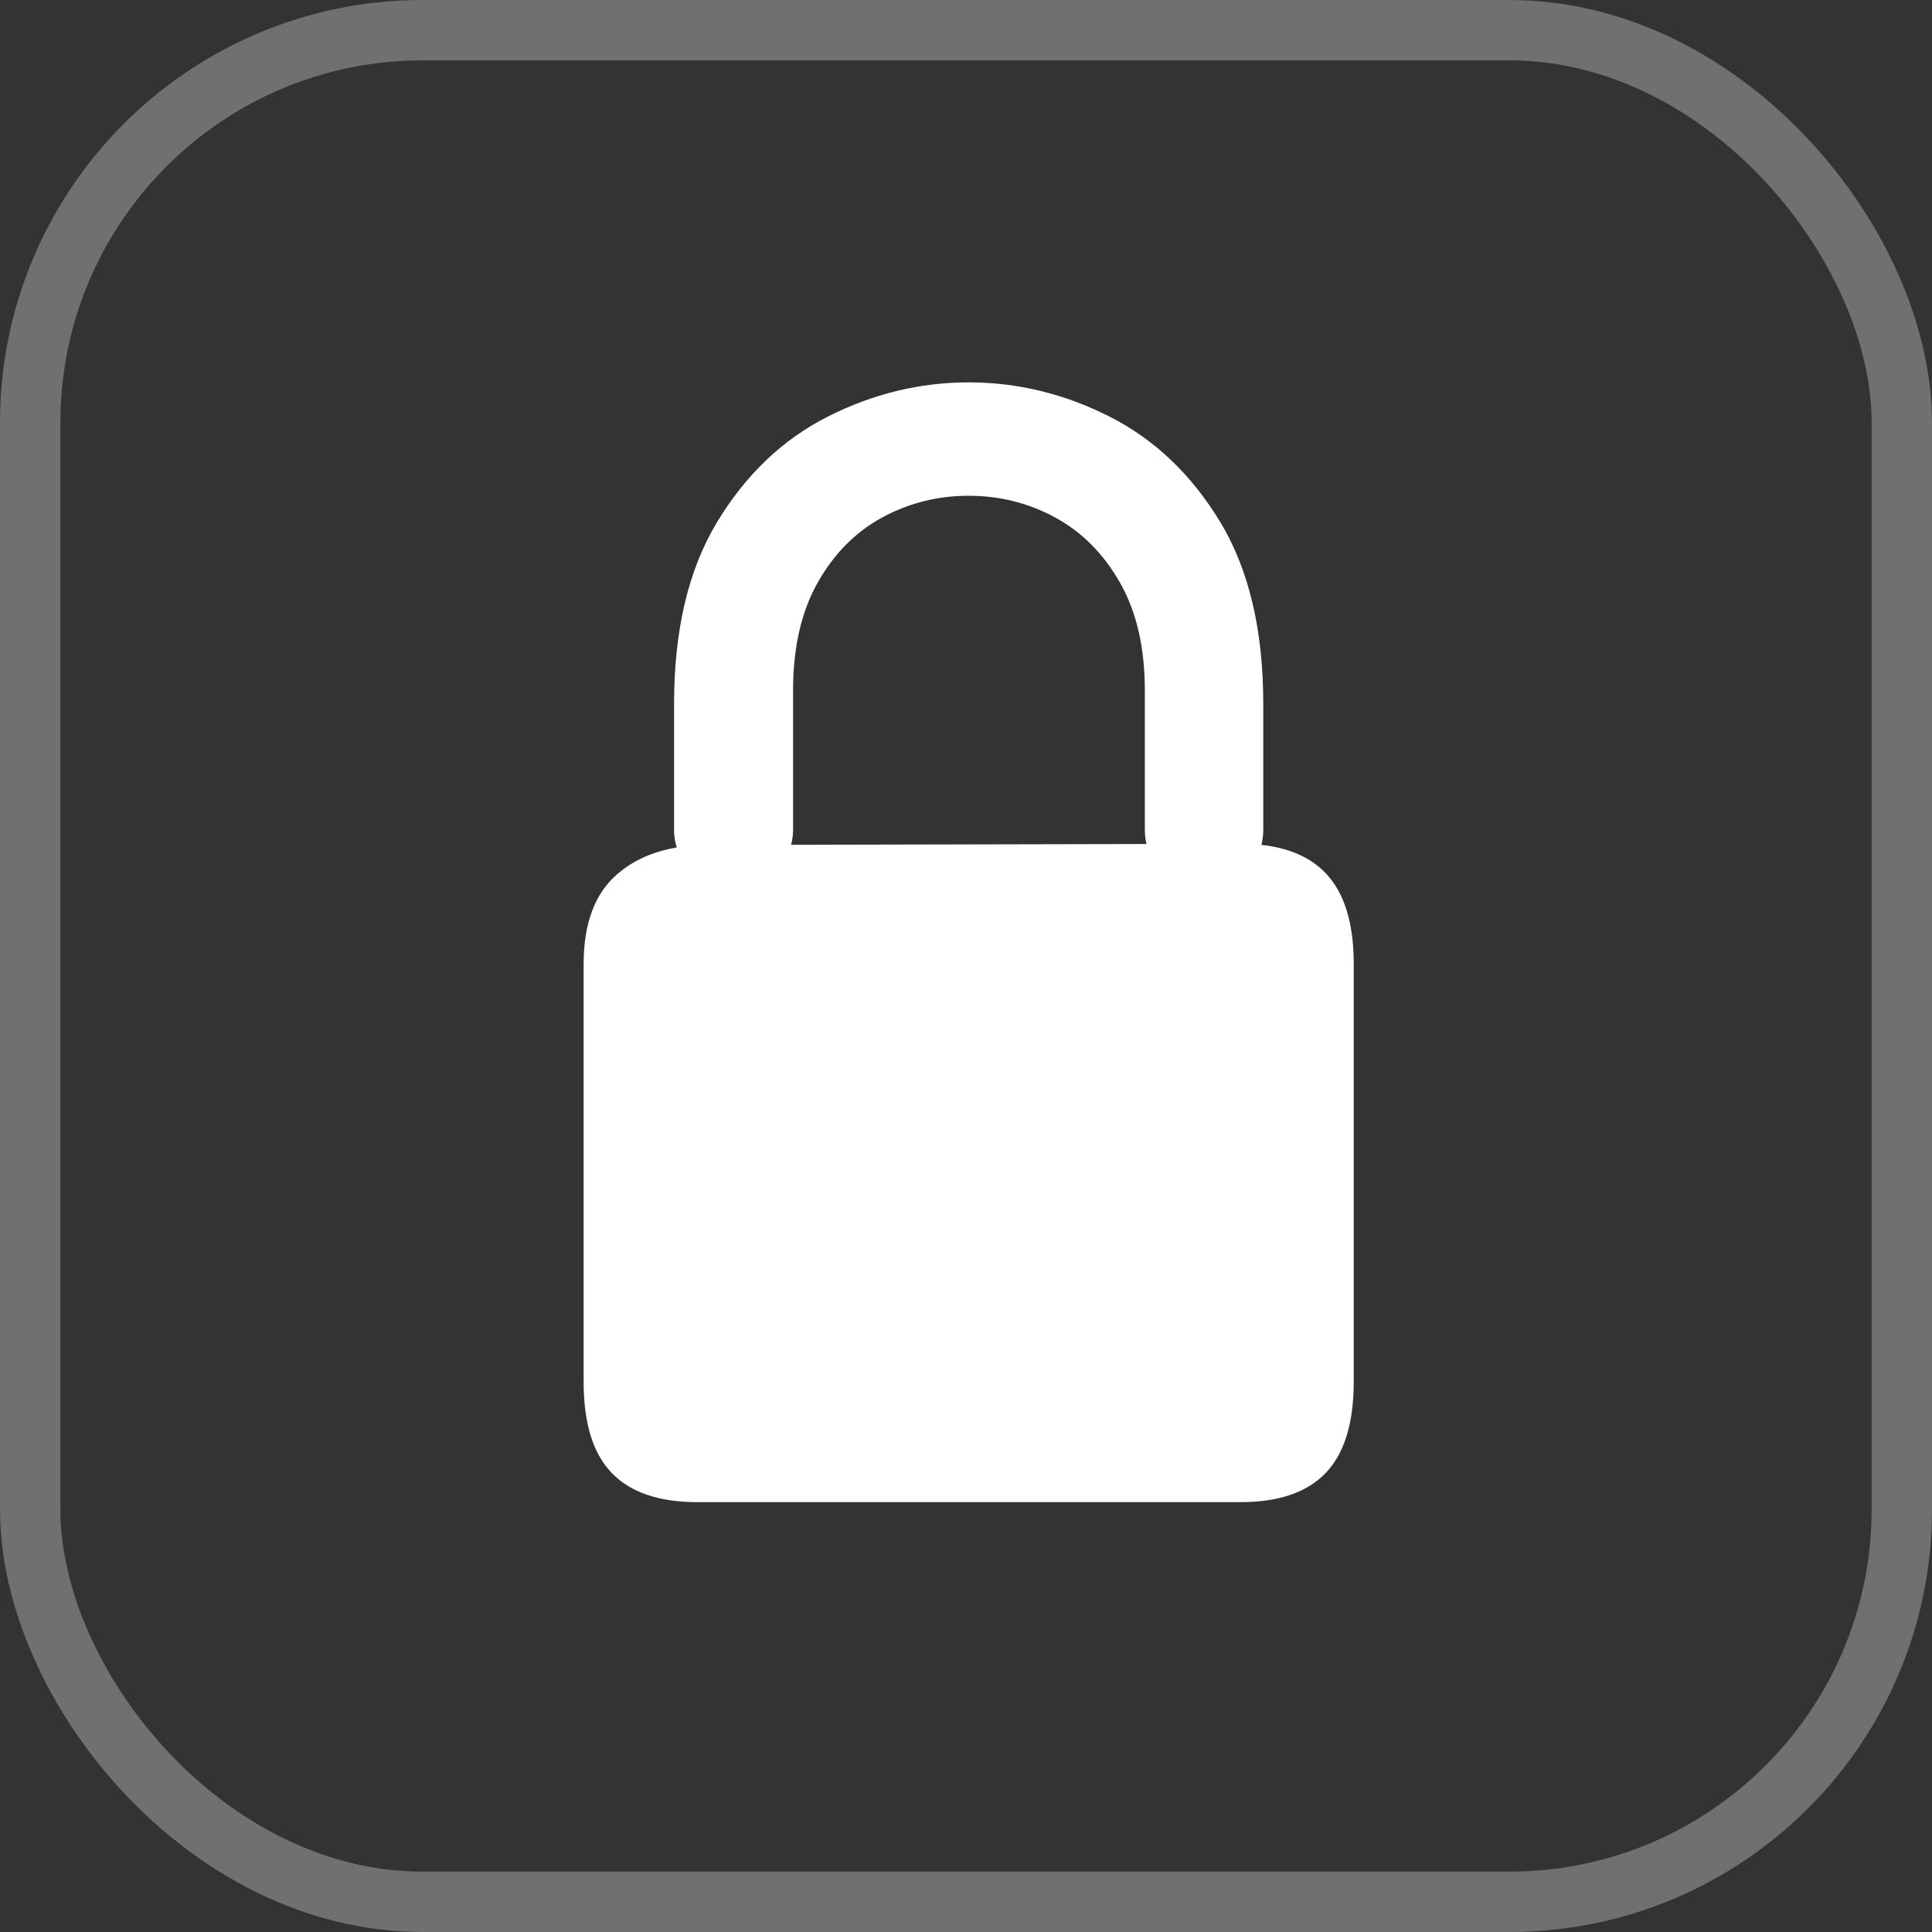
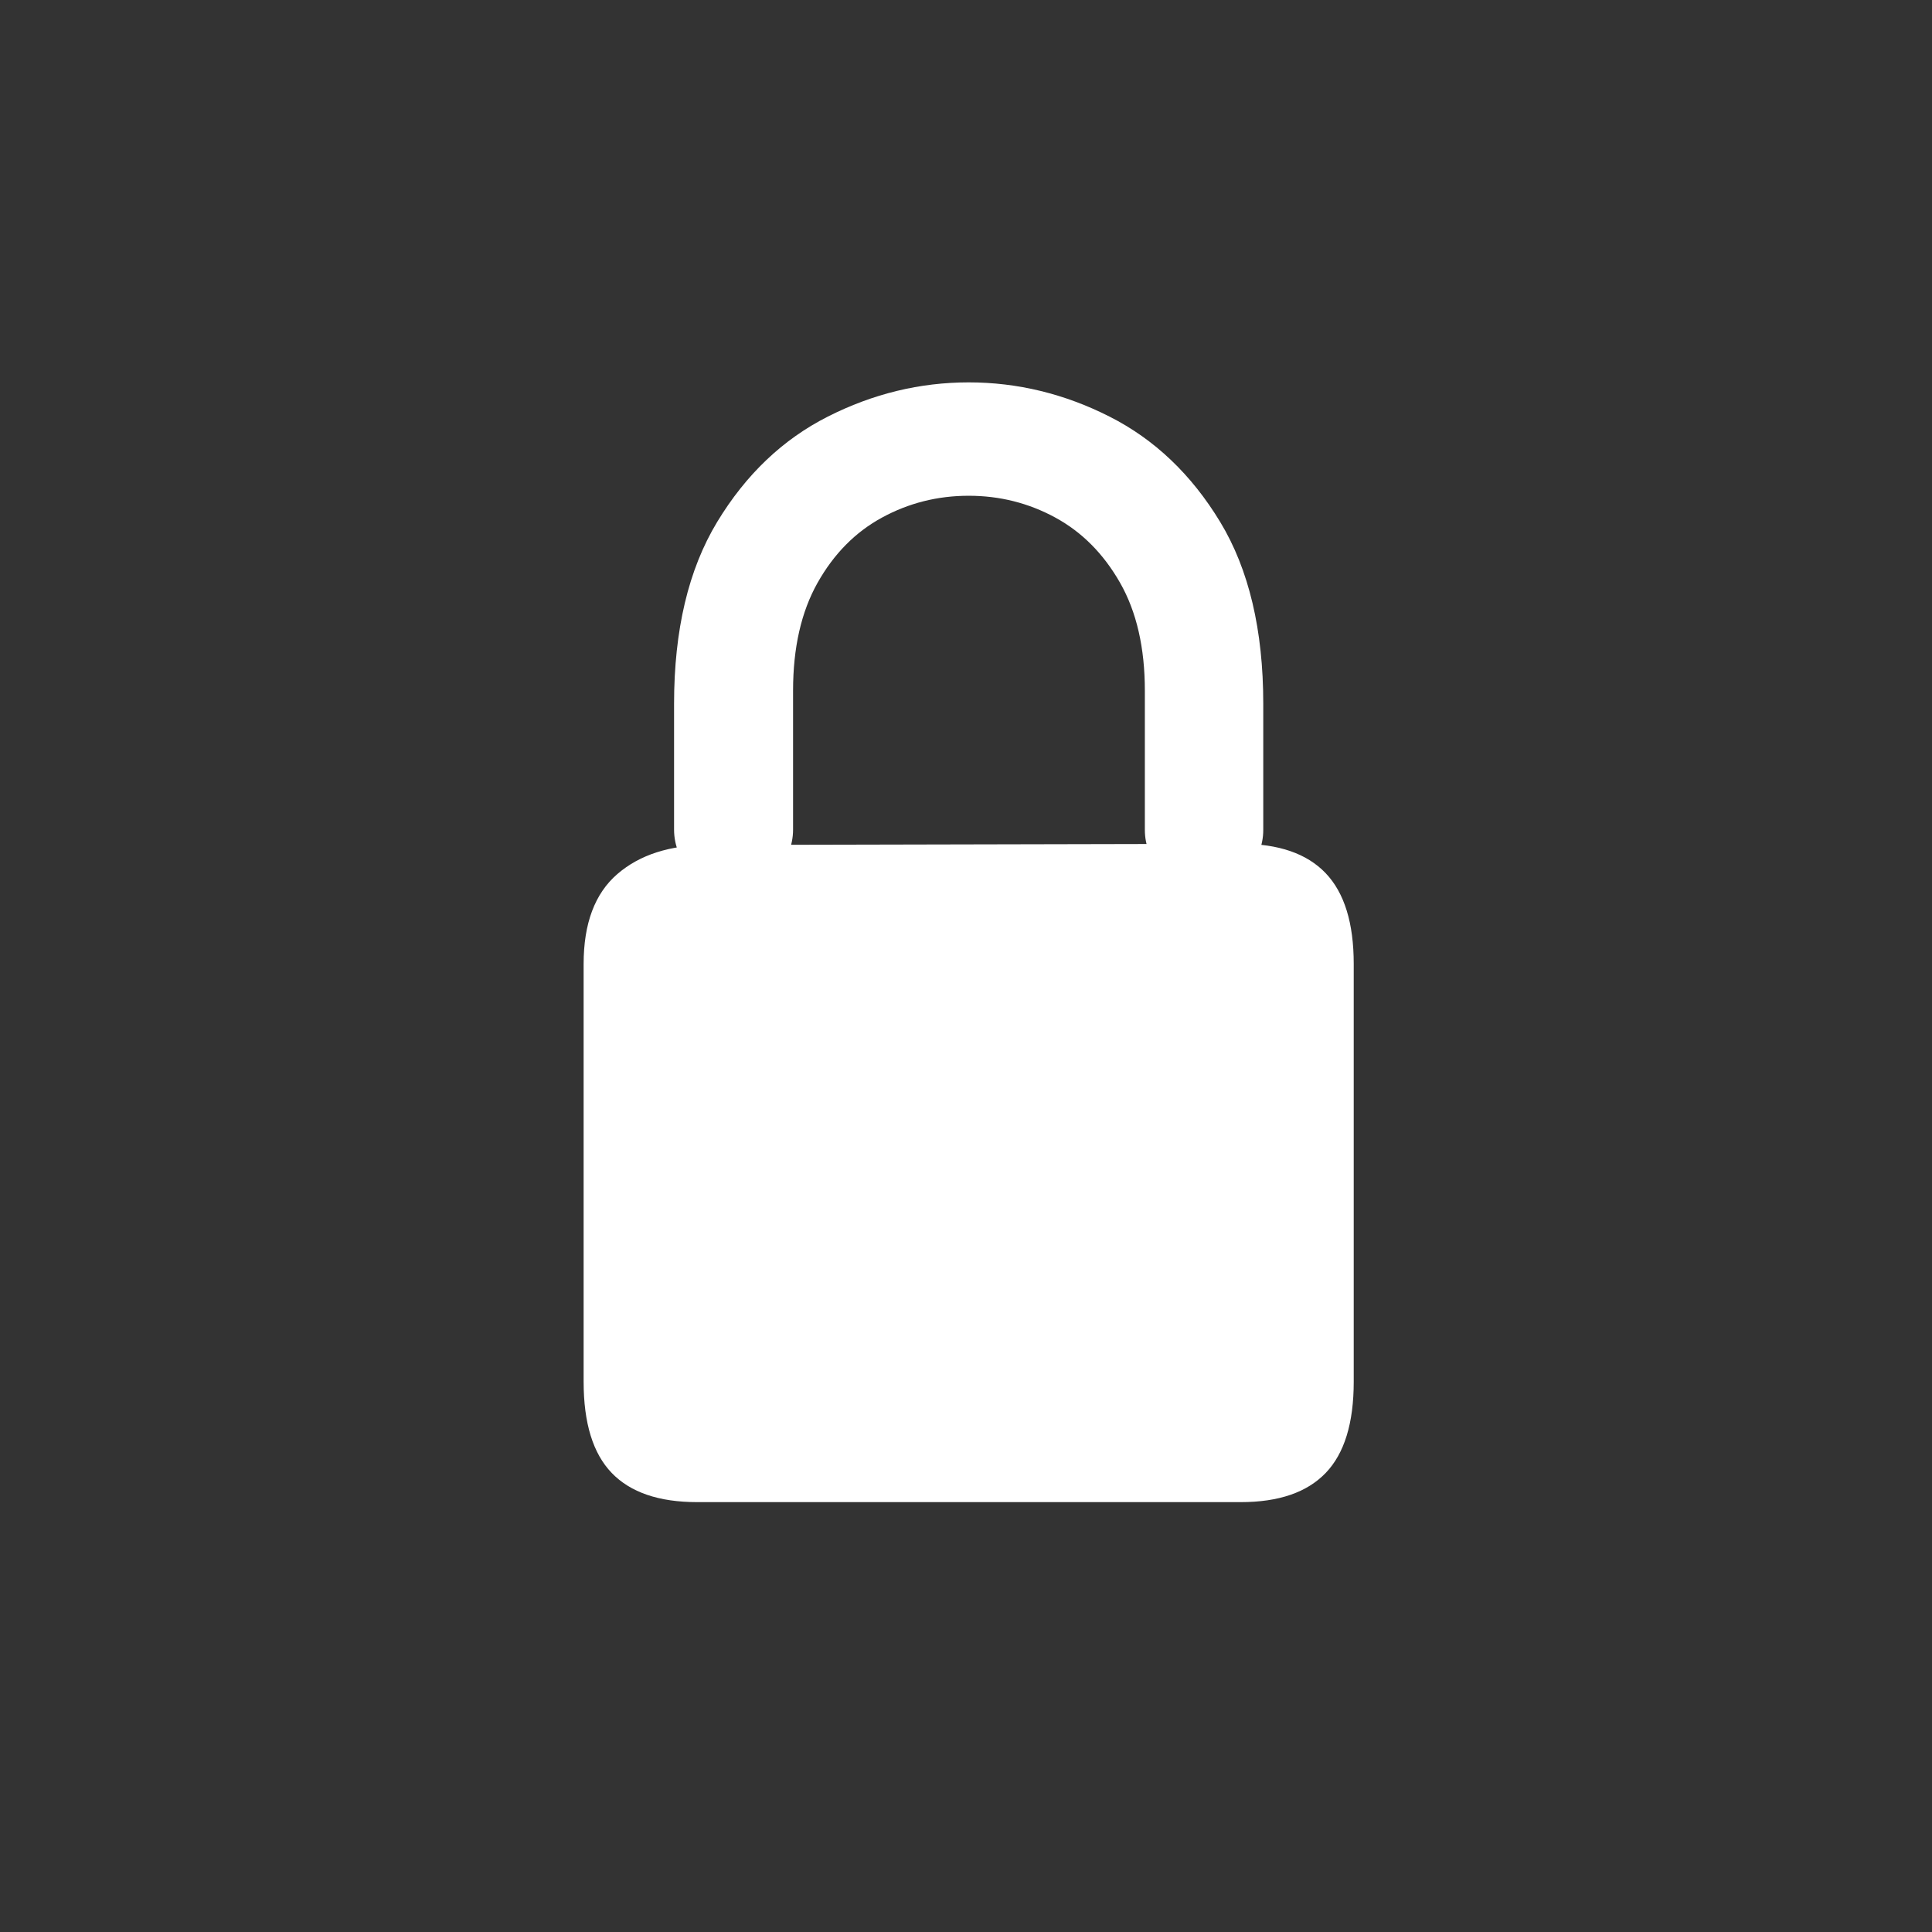
<svg xmlns="http://www.w3.org/2000/svg" width="96" height="96" viewBox="0 0 96 96" fill="none">
  <rect x="0" y="0" width="96" height="96" fill="#333333" stroke="none" />
-   <rect opacity="0.3" x="1.5" y="1.5" width="93" height="93" rx="19.5" stroke="white" stroke-width="3" />
-   <path d="M34.643 74.64H61.652C63.538 74.64 64.944 74.157 65.873 73.19C66.802 72.224 67.266 70.713 67.266 68.657V47.898C67.266 45.866 66.802 44.363 65.873 43.389C64.944 42.415 63.538 41.928 61.652 41.928L35.199 41.986C33.298 41.986 31.79 42.468 30.674 43.433C29.558 44.397 29 45.885 29 47.898V68.657C29 70.713 29.465 72.224 30.396 73.19C31.327 74.157 32.742 74.64 34.643 74.64ZM33.494 41.225C33.494 42.858 34.818 44.182 36.451 44.182V44.182C38.084 44.182 39.407 42.858 39.407 41.225V34.317C39.407 32.188 39.813 30.402 40.623 28.961C41.434 27.52 42.502 26.438 43.829 25.717C45.156 24.995 46.59 24.634 48.133 24.634C49.675 24.634 51.11 24.995 52.437 25.717C53.763 26.438 54.837 27.52 55.657 28.961C56.477 30.402 56.887 32.188 56.887 34.317V41.24C56.887 42.864 58.205 44.182 59.829 44.182V44.182C61.454 44.182 62.771 42.864 62.771 41.24V34.97C62.771 31.307 62.058 28.296 60.631 25.937C59.203 23.579 57.37 21.833 55.131 20.7C52.892 19.567 50.559 19 48.133 19C45.707 19 43.374 19.567 41.135 20.7C38.896 21.833 37.062 23.579 35.635 25.937C34.208 28.296 33.494 31.307 33.494 34.97V41.225Z" fill="white" />
+   <path d="M34.643 74.64H61.652C63.538 74.64 64.944 74.157 65.873 73.19C66.802 72.224 67.266 70.713 67.266 68.657V47.898C67.266 45.866 66.802 44.363 65.873 43.389C64.944 42.415 63.538 41.928 61.652 41.928L35.199 41.986C33.298 41.986 31.79 42.468 30.674 43.433C29.558 44.397 29 45.885 29 47.898V68.657C29 70.713 29.465 72.224 30.396 73.19C31.327 74.157 32.742 74.64 34.643 74.64ZM33.494 41.225C33.494 42.858 34.818 44.182 36.451 44.182V44.182C38.084 44.182 39.407 42.858 39.407 41.225V34.317C39.407 32.188 39.813 30.402 40.623 28.961C41.434 27.52 42.502 26.438 43.829 25.717C45.156 24.995 46.59 24.634 48.133 24.634C49.675 24.634 51.11 24.995 52.437 25.717C53.763 26.438 54.837 27.52 55.657 28.961C56.477 30.402 56.887 32.188 56.887 34.317V41.24C56.887 42.864 58.205 44.182 59.829 44.182V44.182C61.454 44.182 62.771 42.864 62.771 41.24V34.97C62.771 31.307 62.058 28.296 60.631 25.937C59.203 23.579 57.37 21.833 55.131 20.7C52.892 19.567 50.559 19 48.133 19C45.707 19 43.374 19.567 41.135 20.7C38.896 21.833 37.062 23.579 35.635 25.937C34.208 28.296 33.494 31.307 33.494 34.97V41.225" fill="white" />
</svg>